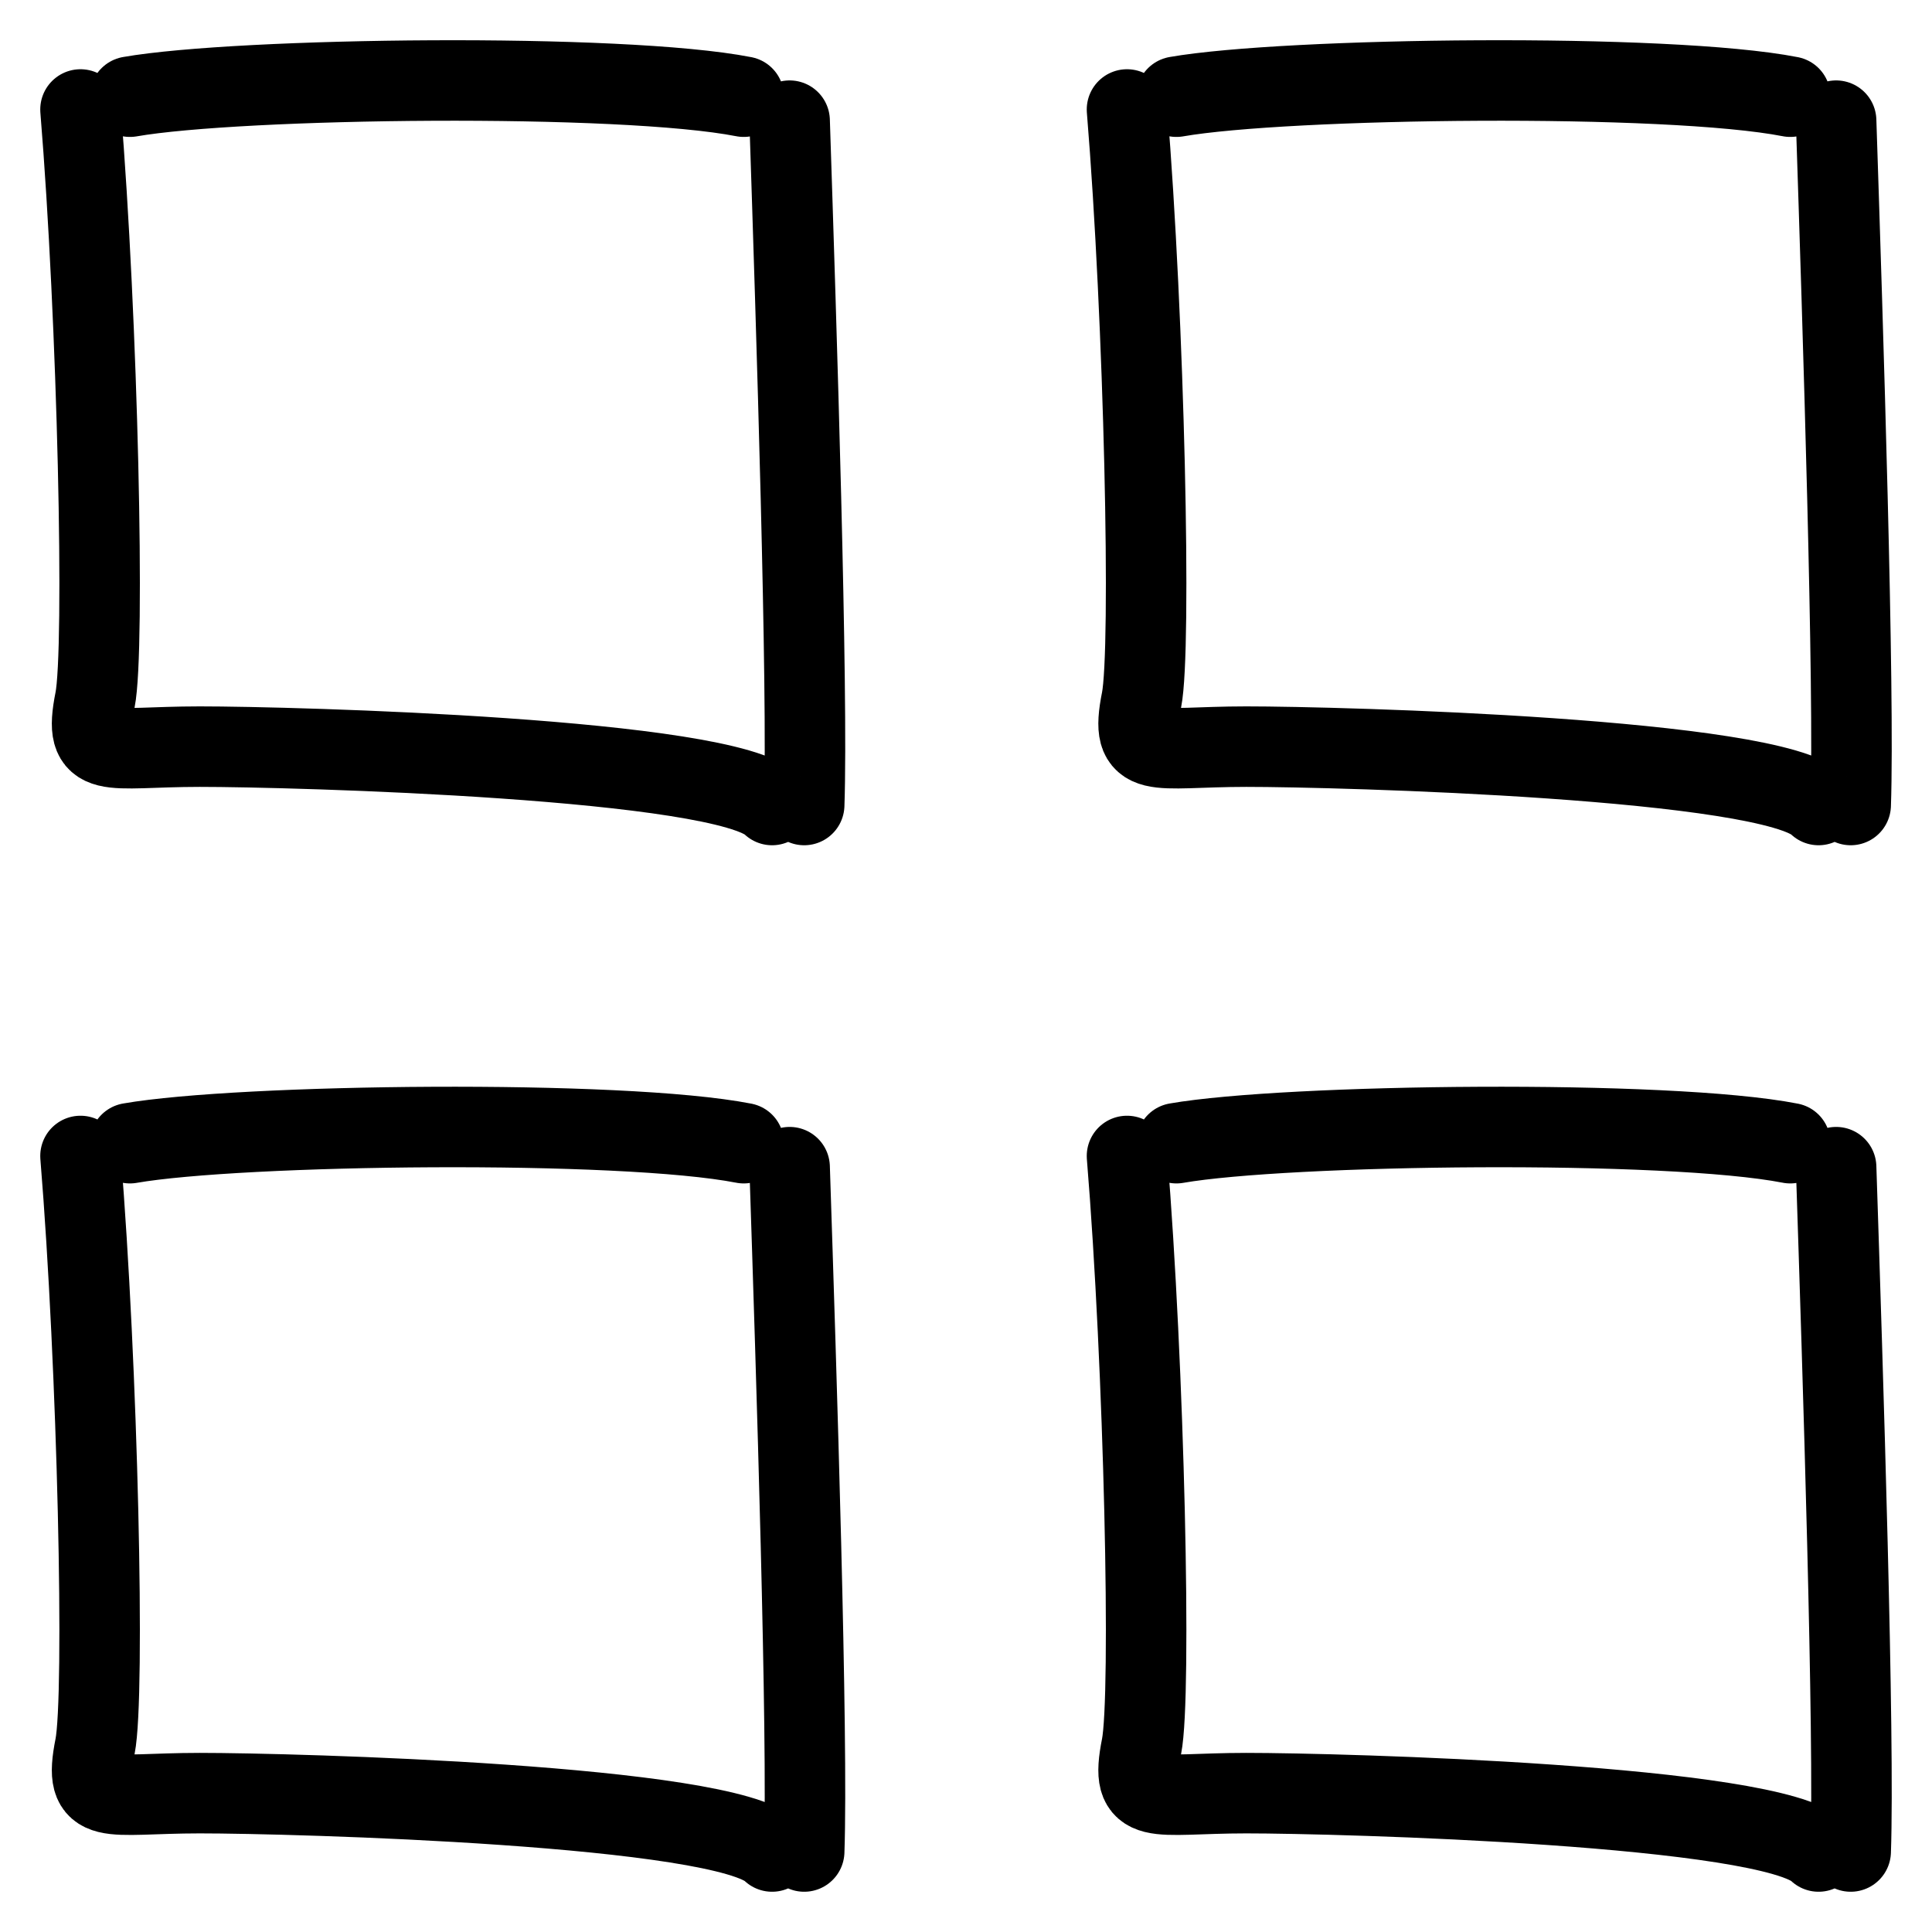
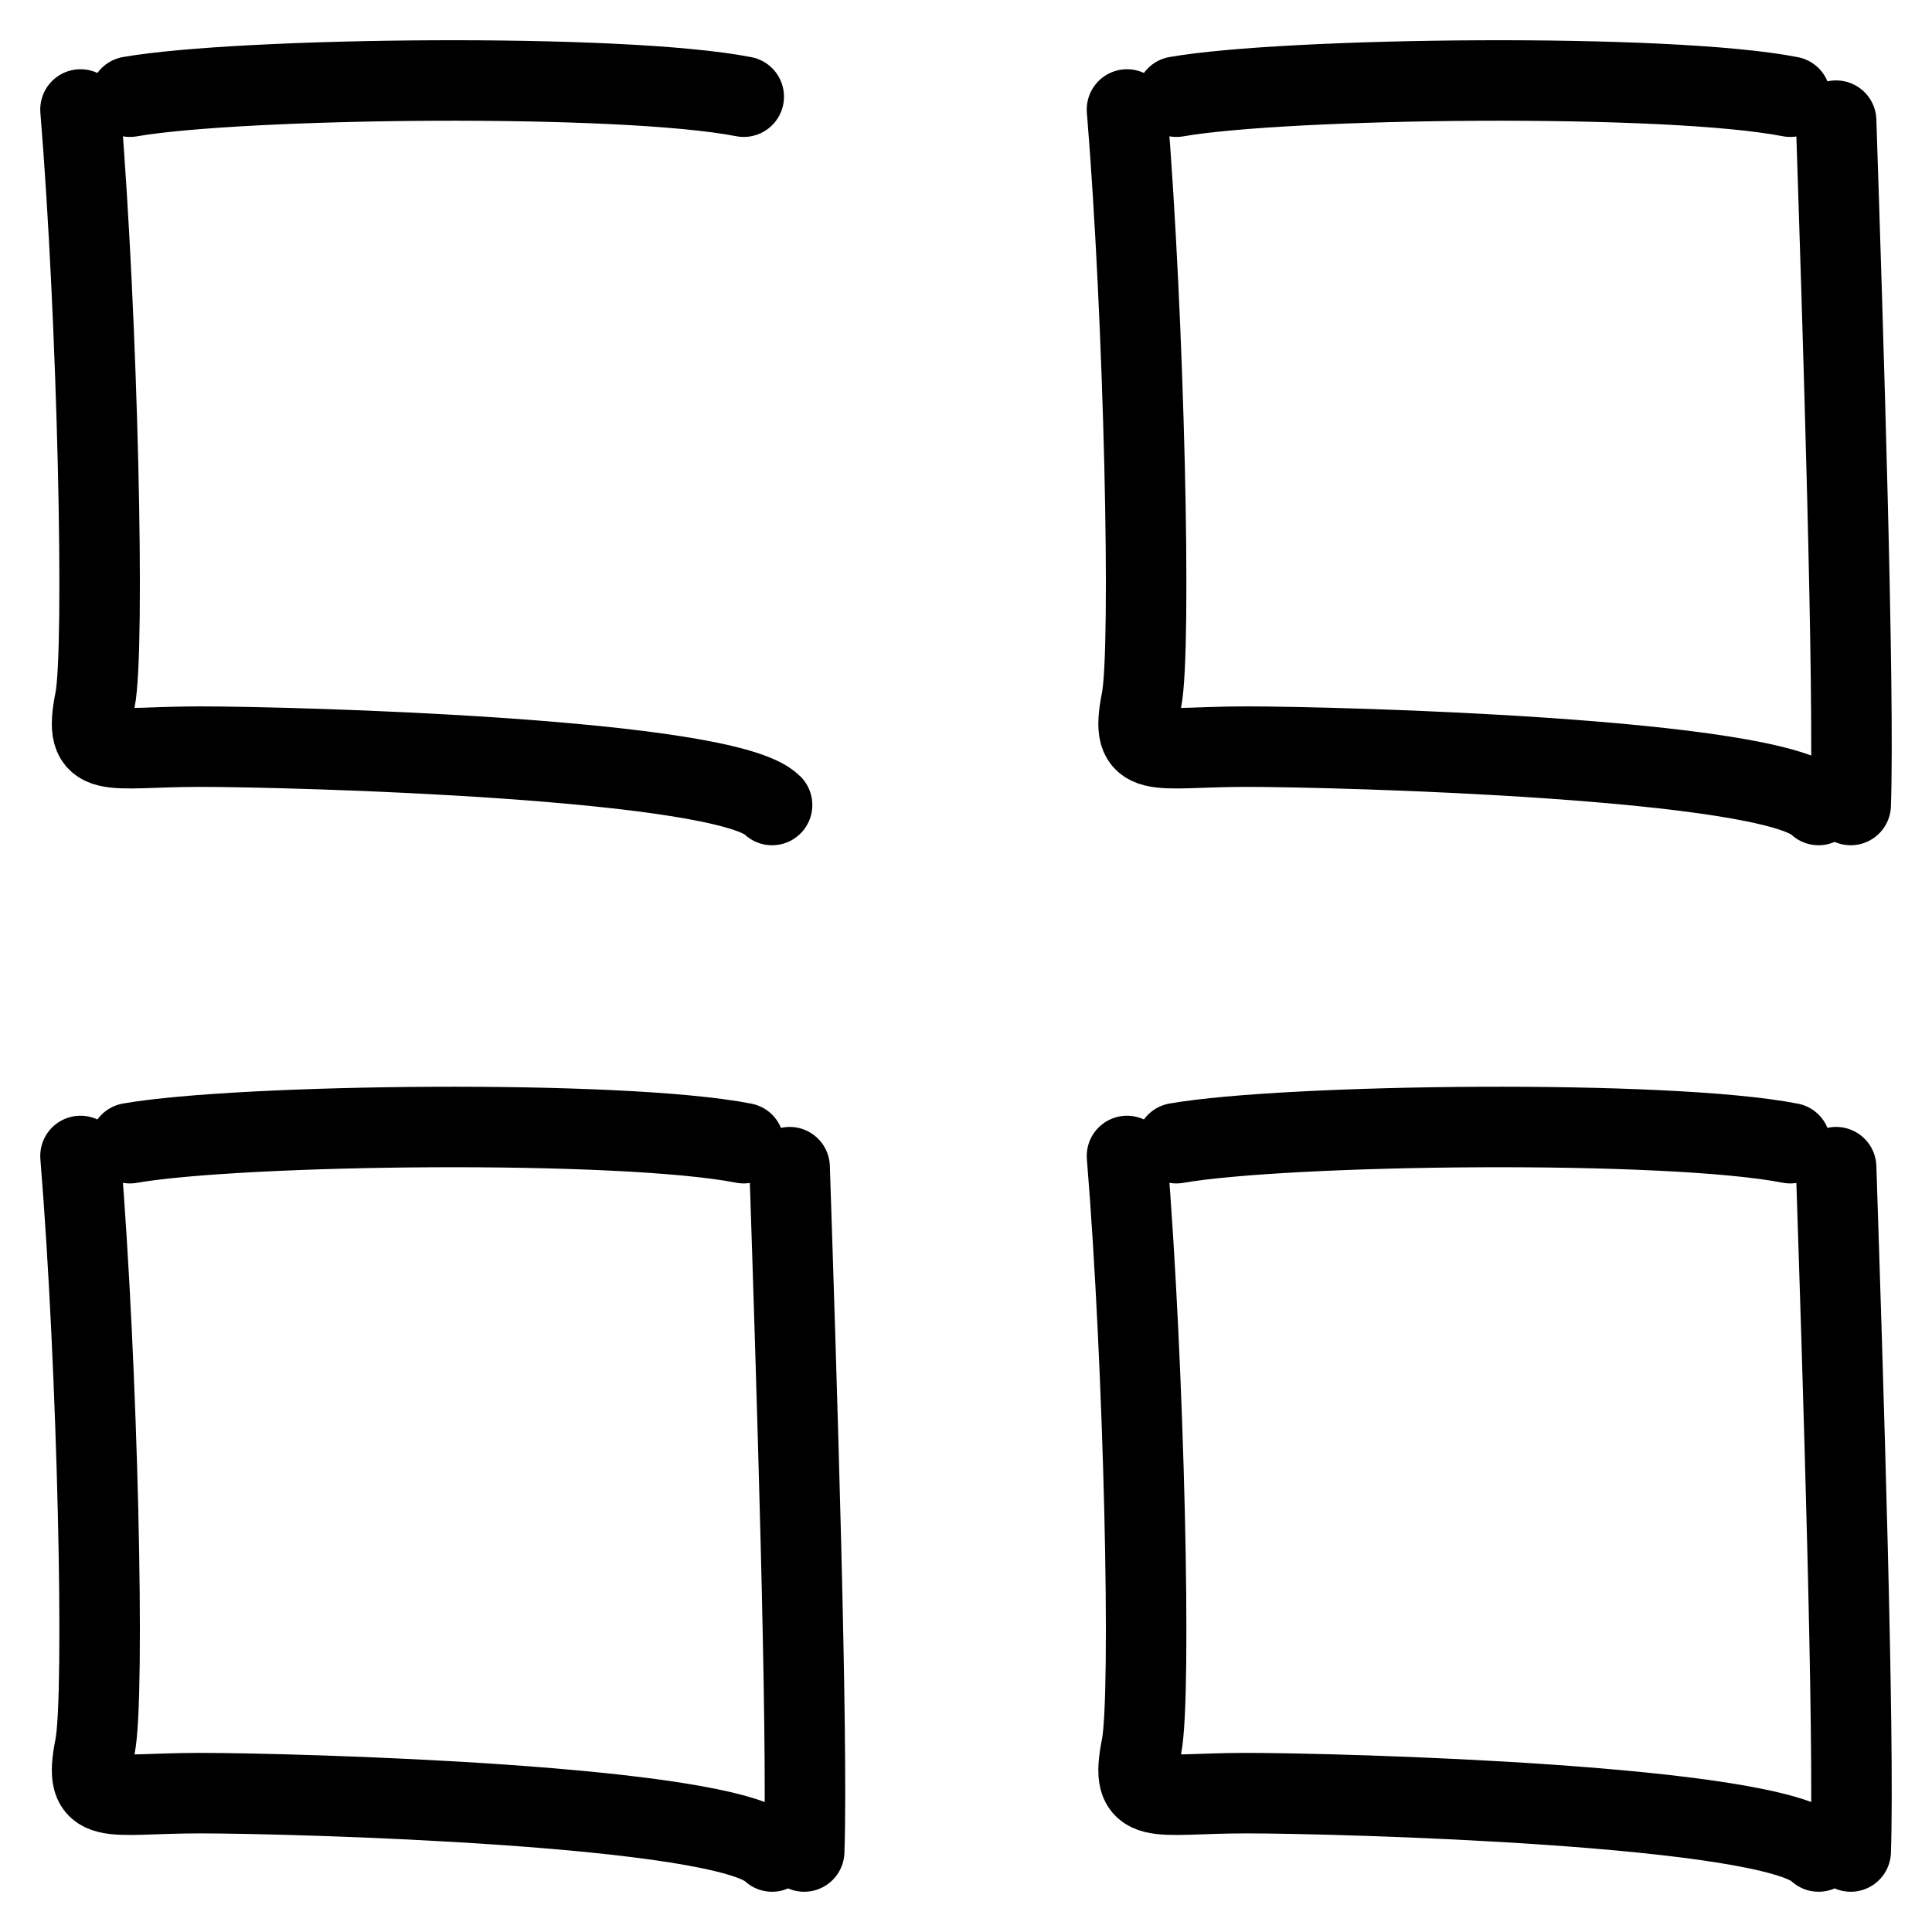
<svg xmlns="http://www.w3.org/2000/svg" width="24" height="24" viewBox="0 0 24 24" fill="none">
-   <path d="M9.239 1.201C7.722 0.904 2.98 0.963 1.614 1.201M9.809 1.499C9.893 4.047 10.039 8.586 9.99 10M9.591 10C9.013 9.42 3.637 9.275 2.481 9.275C1.325 9.275 1.028 9.46 1.181 8.694C1.306 8.065 1.215 3.979 1 1.36M22.239 1.201C20.721 0.904 15.98 0.963 14.614 1.201M22.809 1.499C22.893 4.047 23.039 8.586 22.99 10M22.591 10C22.013 9.42 16.637 9.275 15.481 9.275C14.325 9.275 14.028 9.46 14.181 8.694C14.306 8.065 14.215 3.979 14 1.36M22.239 14.201C20.721 13.904 15.98 13.963 14.614 14.201M22.809 14.499C22.893 17.047 23.039 21.586 22.99 23M22.591 23C22.013 22.42 16.637 22.275 15.481 22.275C14.325 22.275 14.028 22.46 14.181 21.694C14.306 21.065 14.215 16.979 14 14.36M9.239 14.201C7.722 13.904 2.98 13.963 1.614 14.201M9.809 14.499C9.893 17.047 10.039 21.586 9.99 23M9.591 23C9.013 22.42 3.637 22.275 2.481 22.275C1.325 22.275 1.028 22.46 1.181 21.694C1.306 21.065 1.215 16.979 1 14.36" stroke="black" stroke-linecap="round" />
+   <path d="M9.239 1.201C7.722 0.904 2.98 0.963 1.614 1.201M9.809 1.499M9.591 10C9.013 9.42 3.637 9.275 2.481 9.275C1.325 9.275 1.028 9.46 1.181 8.694C1.306 8.065 1.215 3.979 1 1.36M22.239 1.201C20.721 0.904 15.98 0.963 14.614 1.201M22.809 1.499C22.893 4.047 23.039 8.586 22.99 10M22.591 10C22.013 9.42 16.637 9.275 15.481 9.275C14.325 9.275 14.028 9.46 14.181 8.694C14.306 8.065 14.215 3.979 14 1.36M22.239 14.201C20.721 13.904 15.98 13.963 14.614 14.201M22.809 14.499C22.893 17.047 23.039 21.586 22.99 23M22.591 23C22.013 22.42 16.637 22.275 15.481 22.275C14.325 22.275 14.028 22.46 14.181 21.694C14.306 21.065 14.215 16.979 14 14.36M9.239 14.201C7.722 13.904 2.98 13.963 1.614 14.201M9.809 14.499C9.893 17.047 10.039 21.586 9.99 23M9.591 23C9.013 22.42 3.637 22.275 2.481 22.275C1.325 22.275 1.028 22.46 1.181 21.694C1.306 21.065 1.215 16.979 1 14.36" stroke="black" stroke-linecap="round" />
</svg>